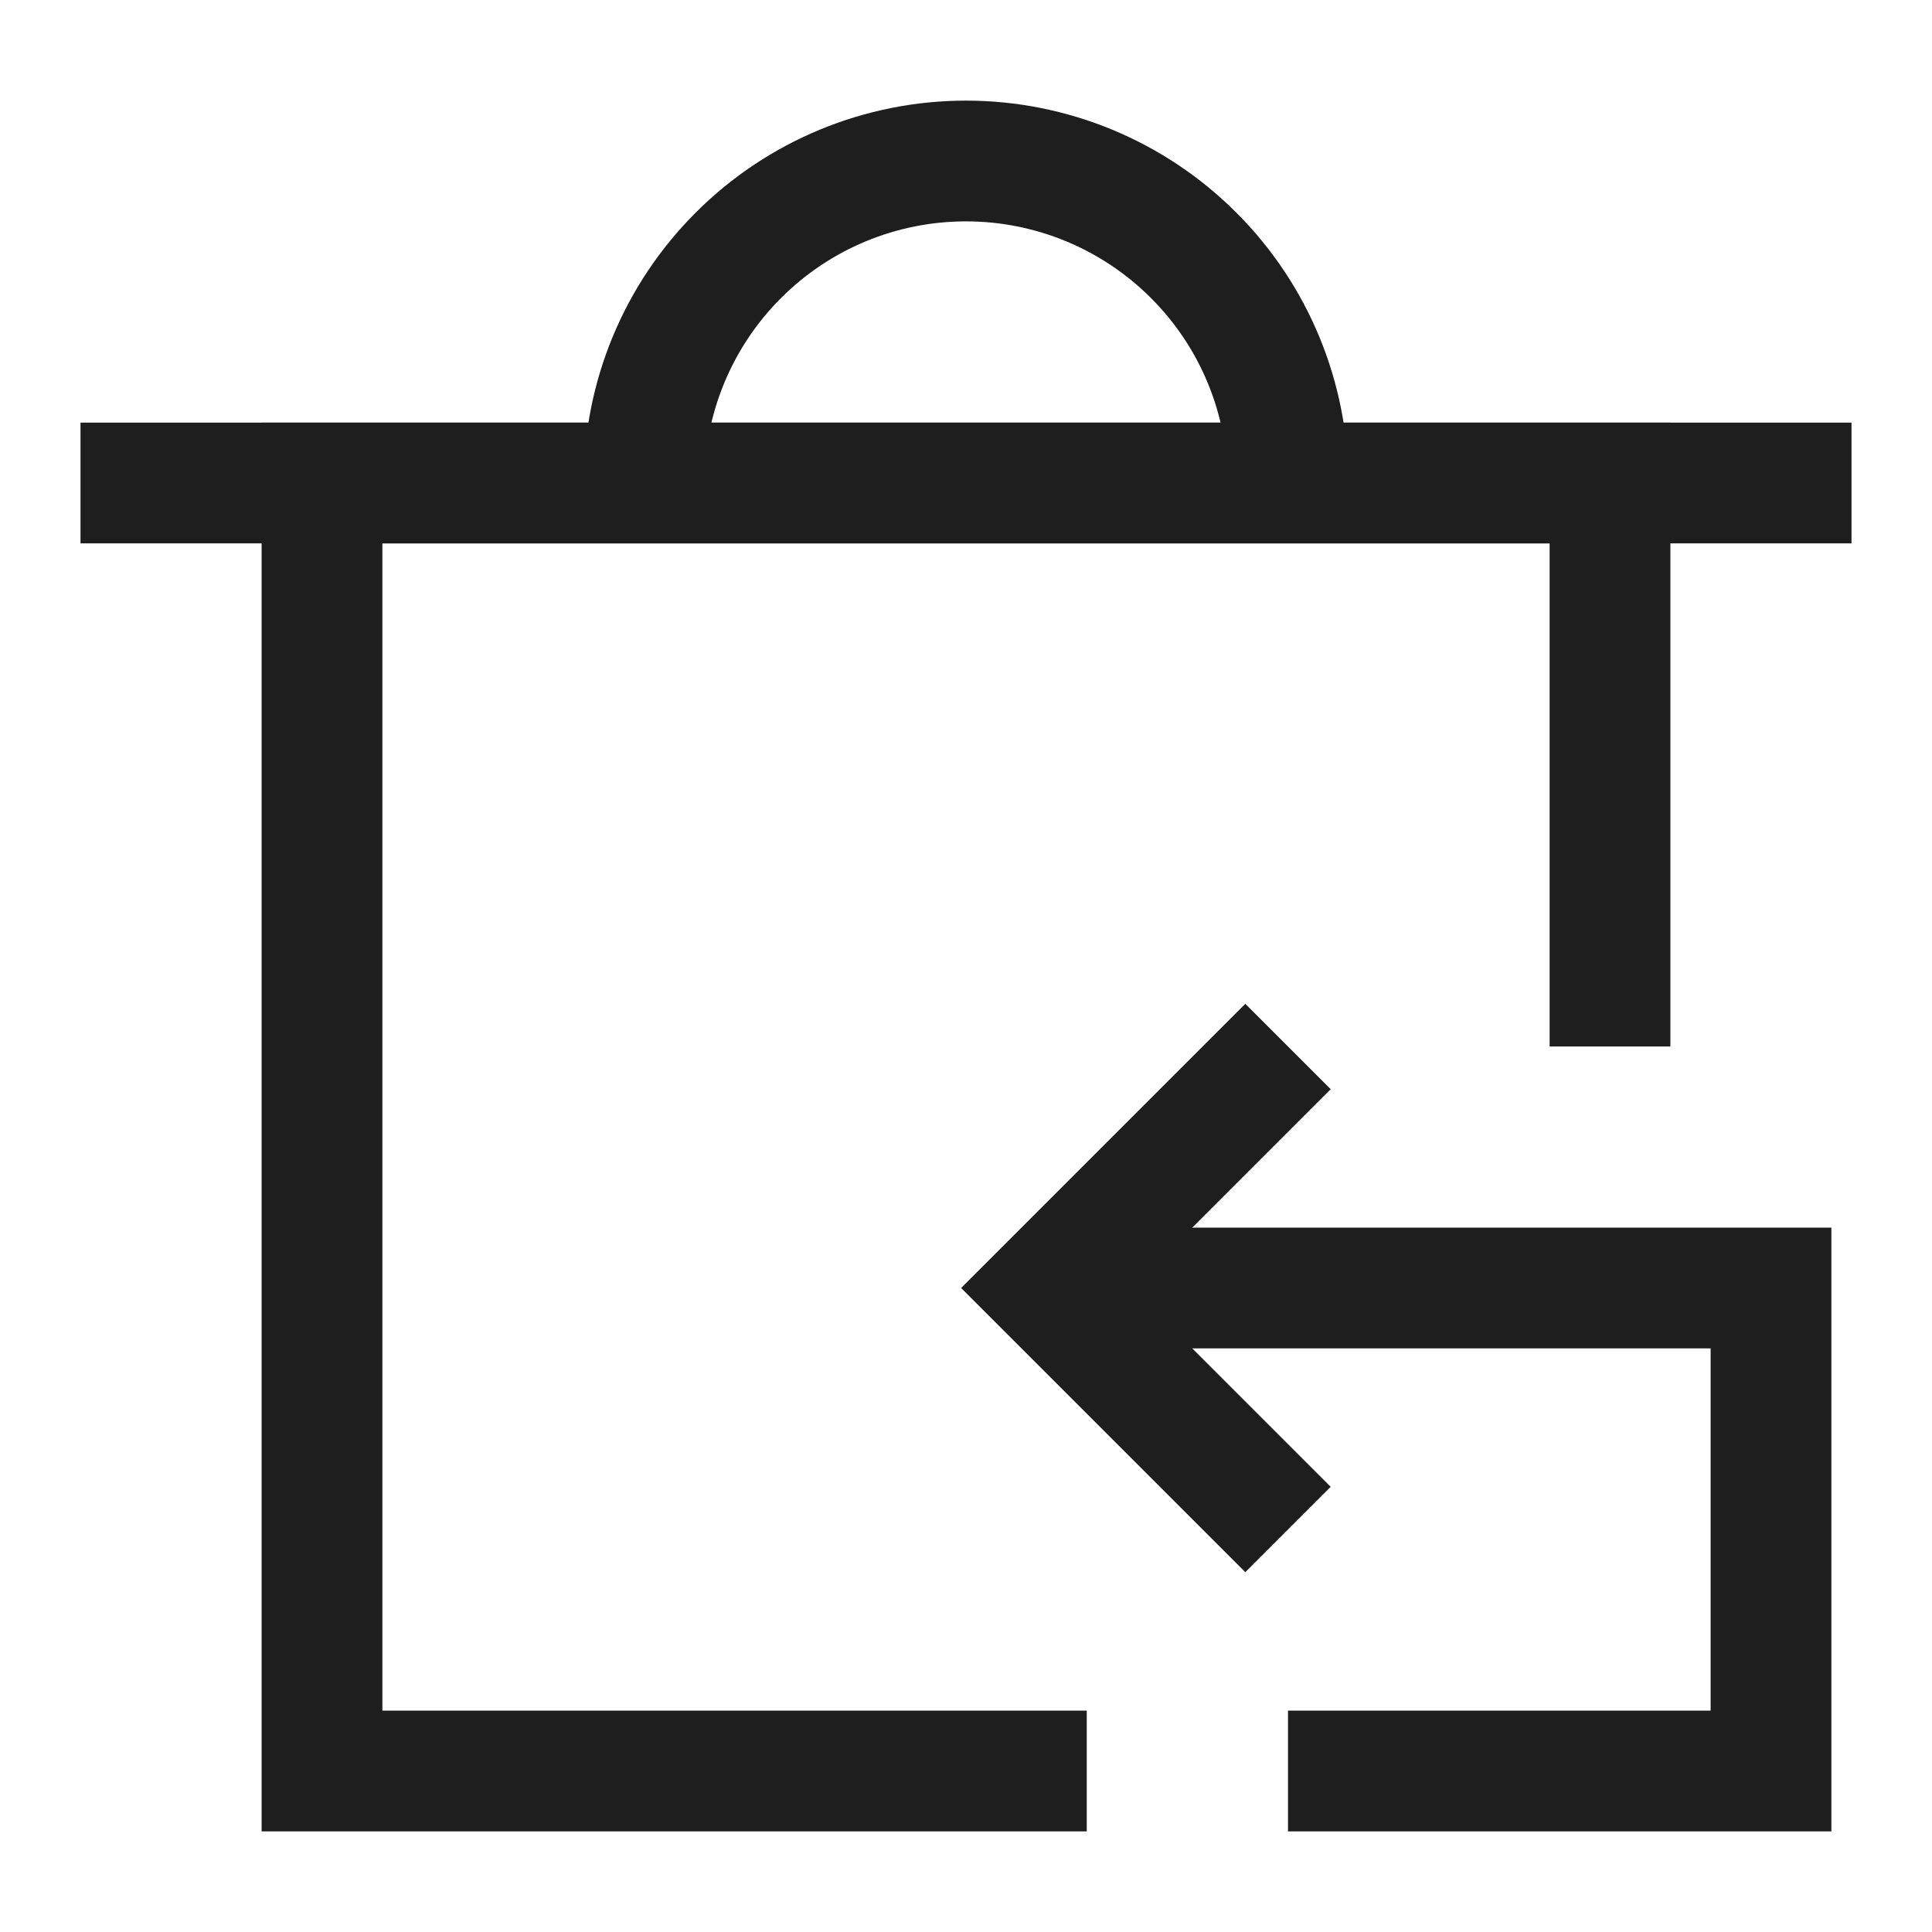
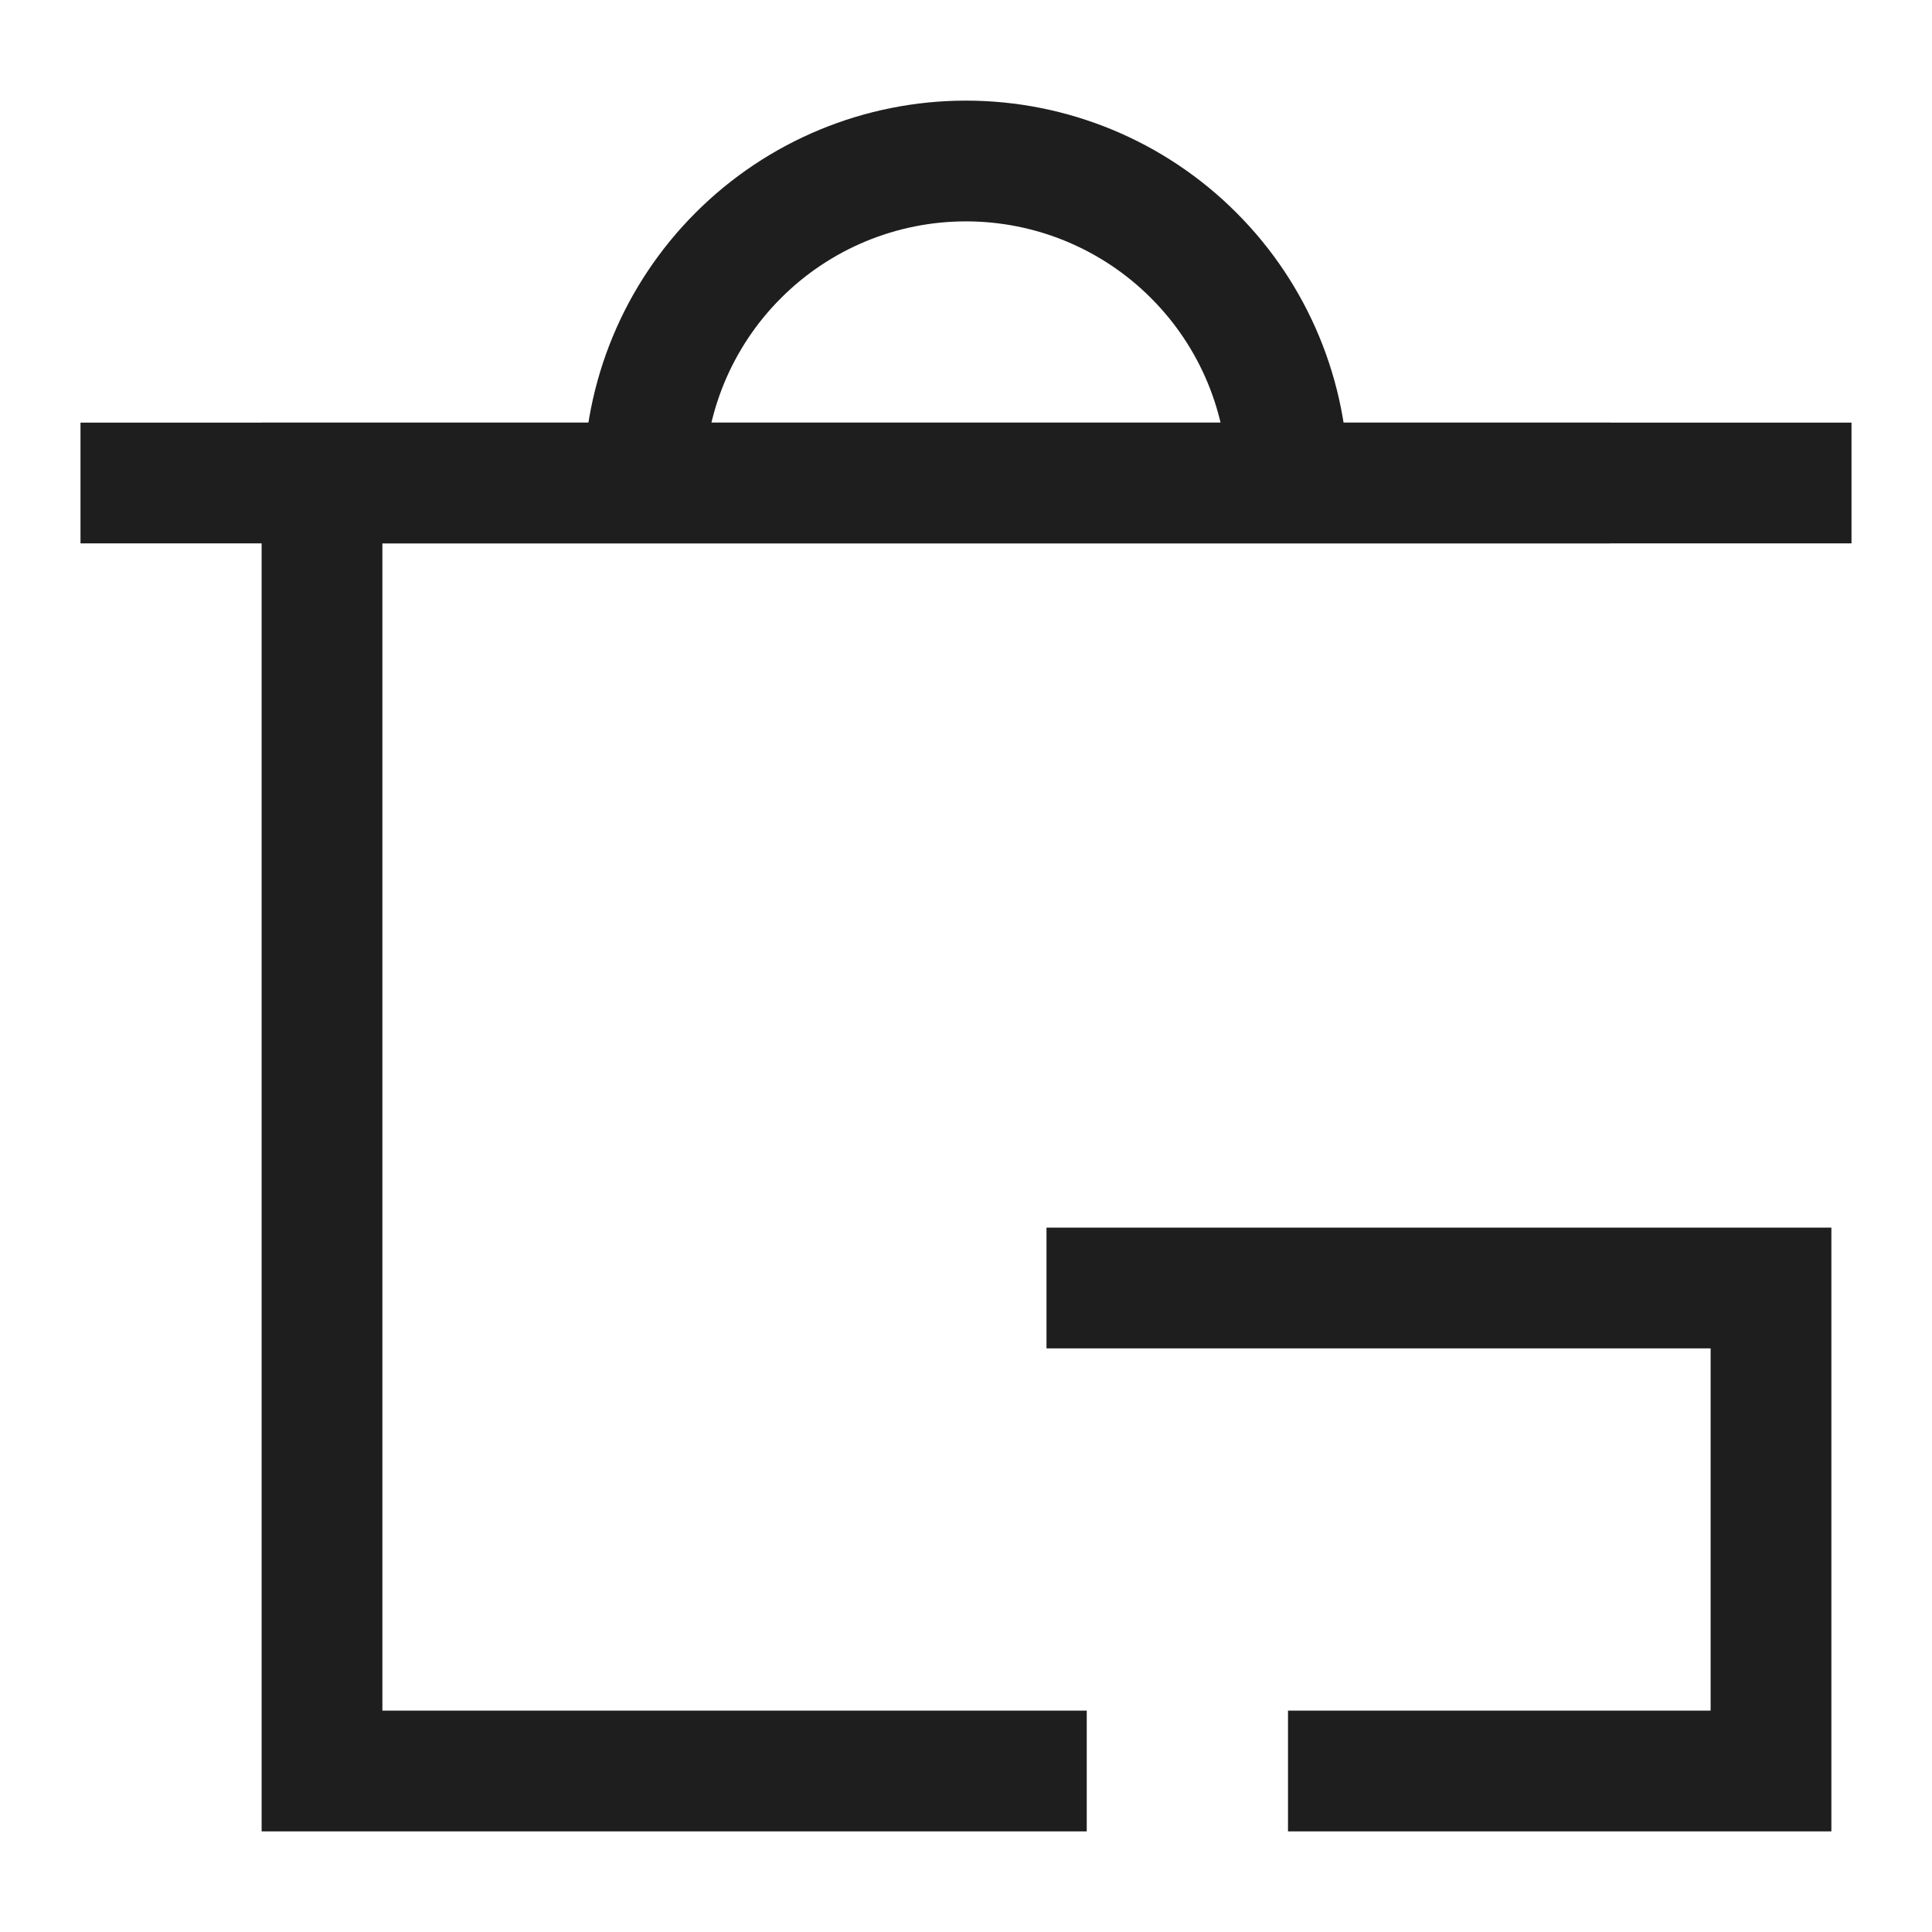
<svg xmlns="http://www.w3.org/2000/svg" width="24" height="24" viewBox="0 0 24 24" fill="none">
  <path d="M1 6H23" stroke="#1E1E1E" stroke-width="1.5" />
-   <path d="M13.5 22H4V6H20V13" stroke="#1E1E1E" stroke-width="1.5" />
+   <path d="M13.5 22H4V6H20" stroke="#1E1E1E" stroke-width="1.5" />
  <path d="M8 6C8 4.939 8.421 3.922 9.172 3.172C9.922 2.421 10.939 2 12 2C13.061 2 14.078 2.421 14.828 3.172C15.579 3.922 16 4.939 16 6" stroke="#1E1E1E" stroke-width="1.5" />
-   <path d="M16 13L13 16L16 19" stroke="#1E1E1E" stroke-width="1.5" />
  <path d="M13 16H22V22H16" stroke="#1E1E1E" stroke-width="1.5" />
</svg>